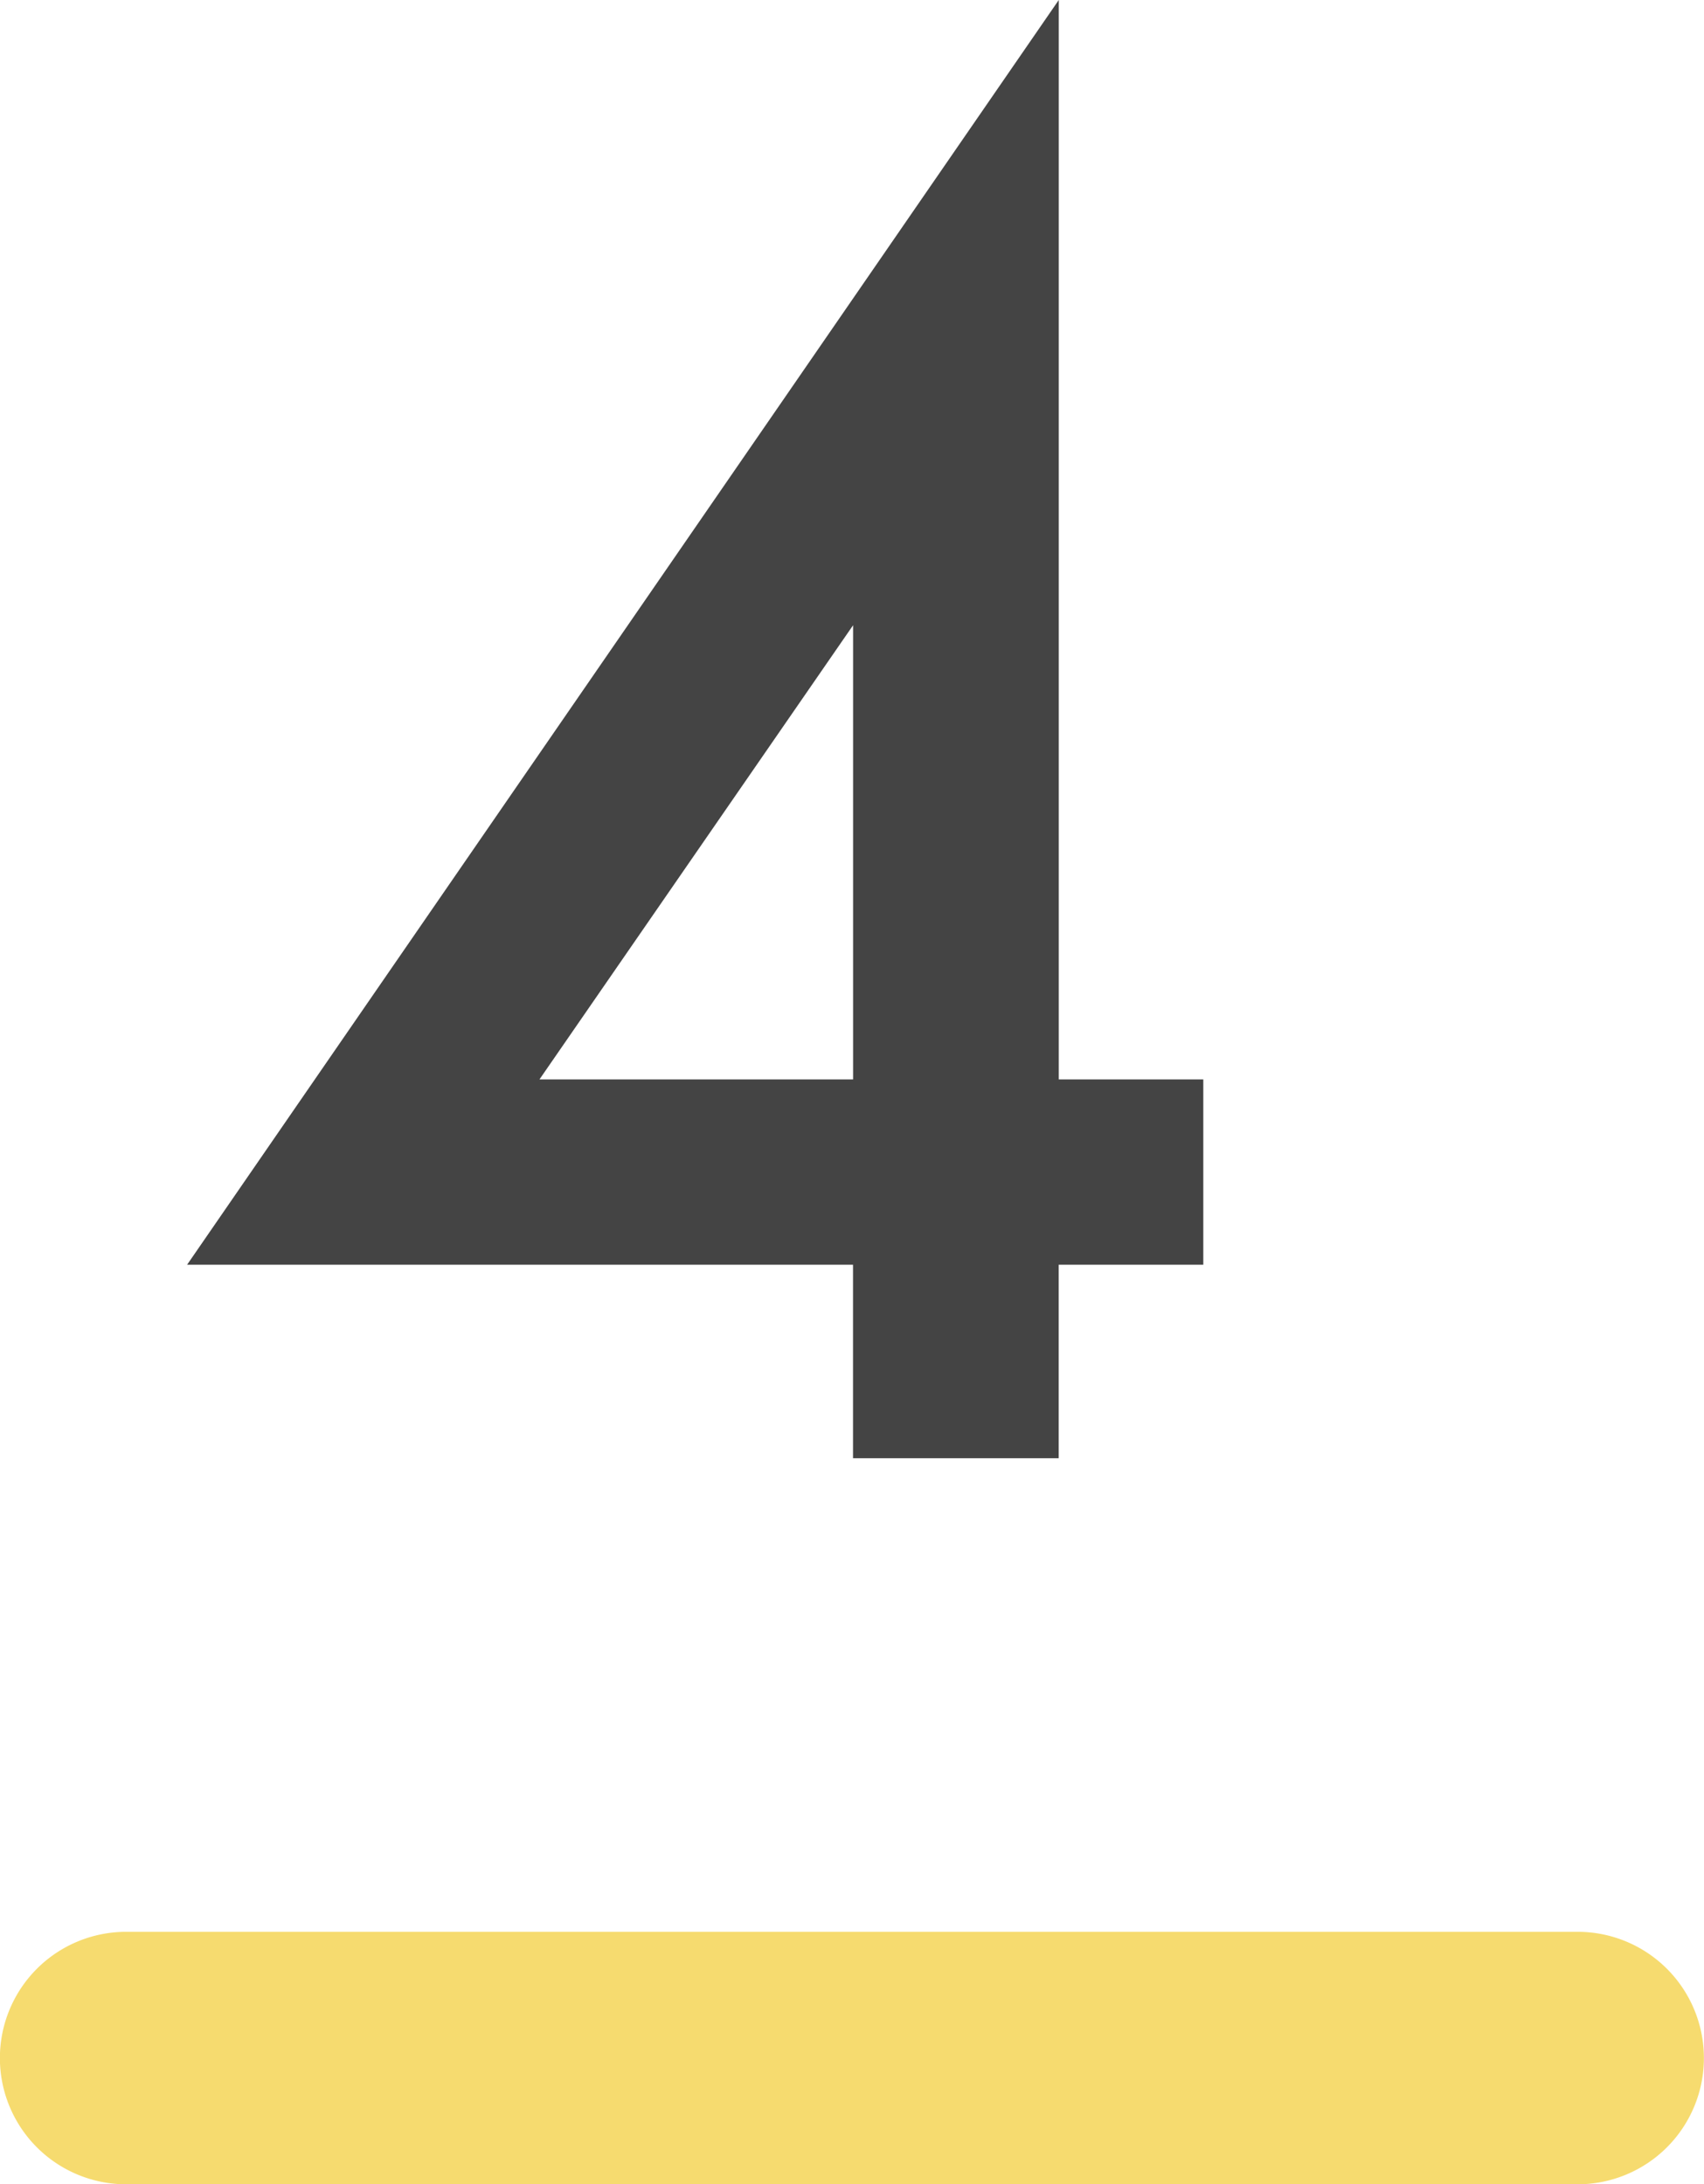
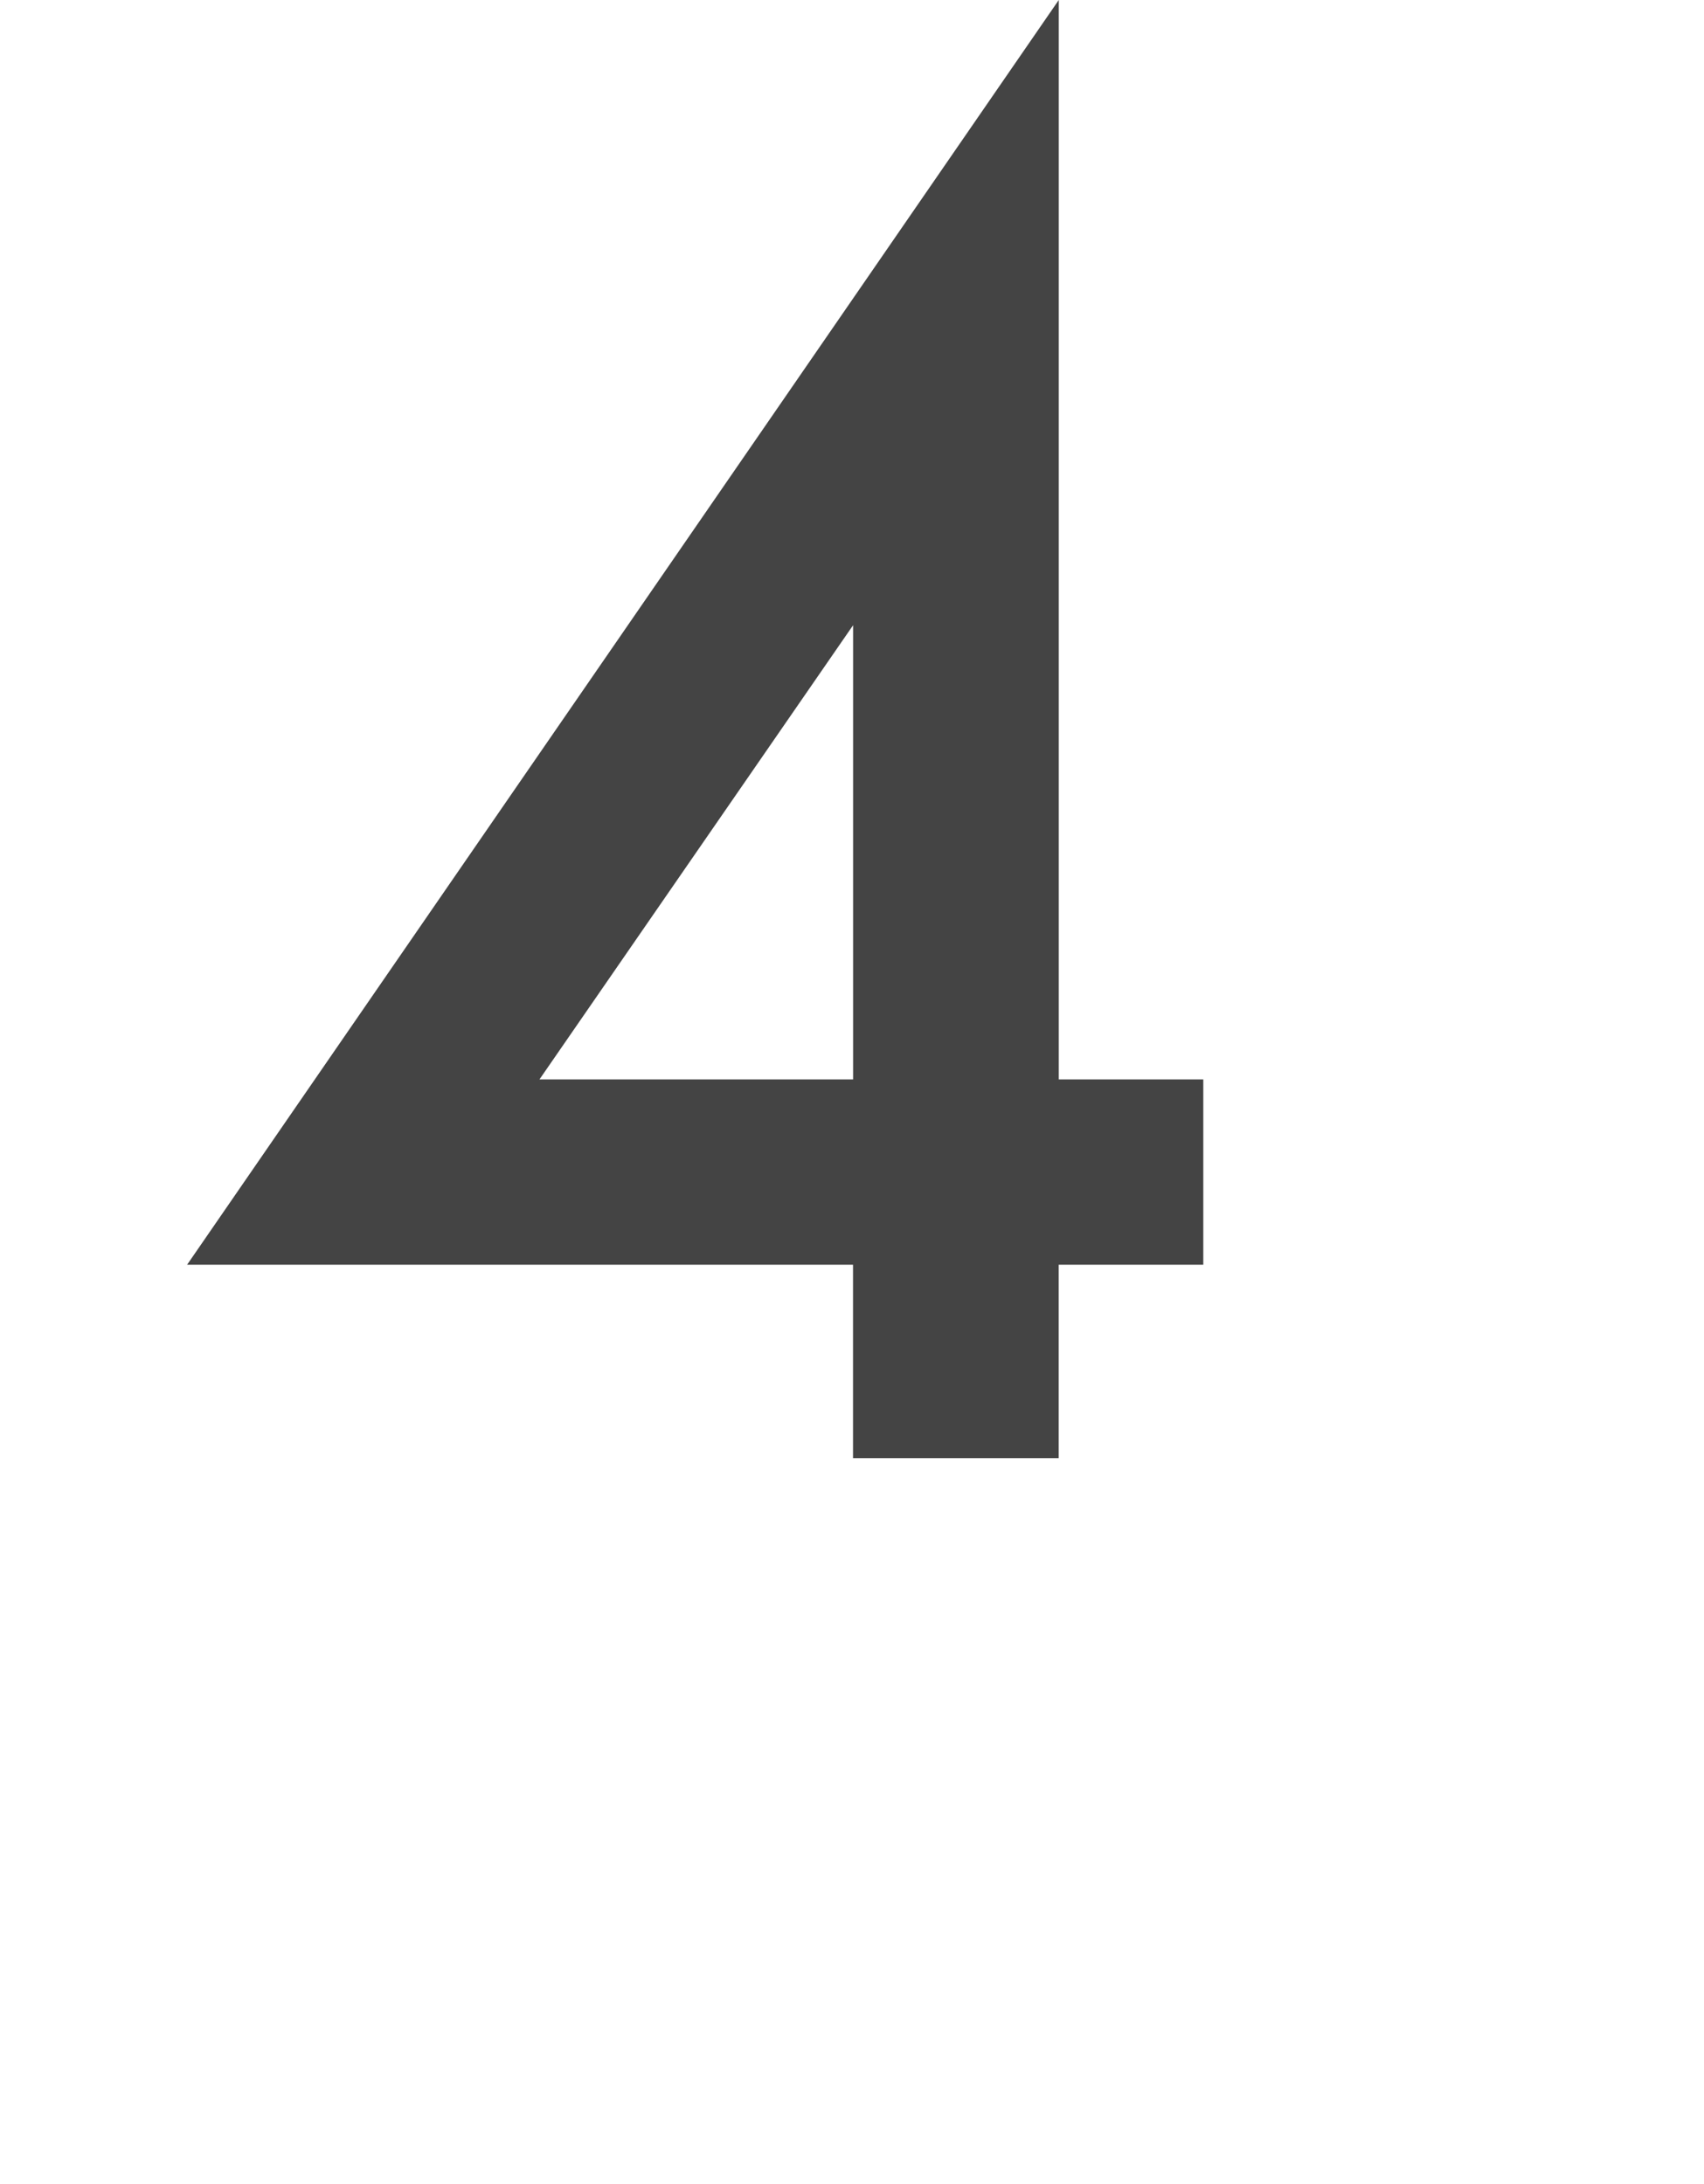
<svg xmlns="http://www.w3.org/2000/svg" width="25.102" height="32.175" viewBox="0 0 25.102 32.175">
  <g id="txt_step04" transform="translate(-4801.001 -4458.239)">
    <path id="パス_21291" data-name="パス 21291" d="M100.2,27.42V11.52L87.359,30.15h9.81V33h3.03V30.15h2.13V27.42Zm-3.03,0h-4.62l4.62-6.69Z" transform="translate(4716.398 4446.719)" fill="#444" />
-     <path id="パス_21298" data-name="パス 21298" d="M1.859,0H23.242a1.859,1.859,0,1,1,0,3.719H1.859A1.859,1.859,0,0,1,1.859,0Z" transform="translate(4801 4486.695)" fill="#f6db6f" />
  </g>
</svg>